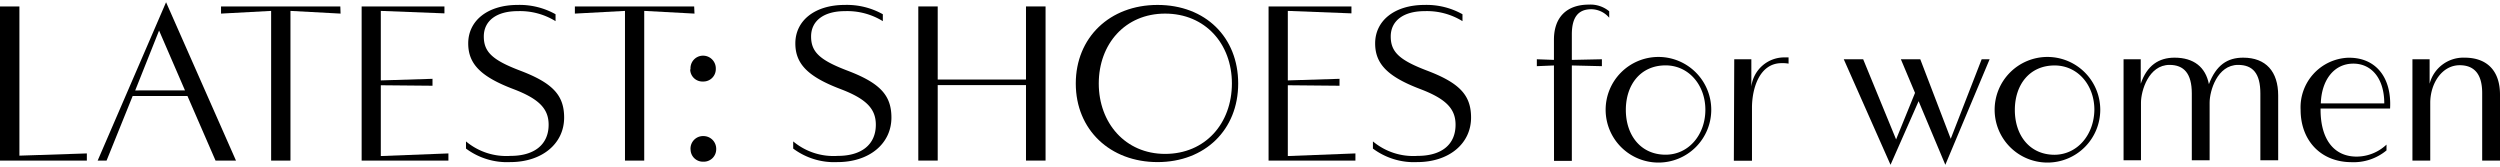
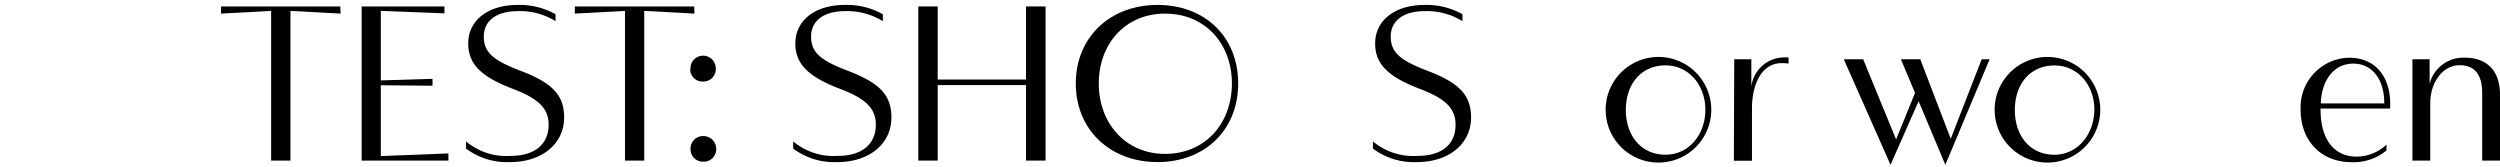
<svg xmlns="http://www.w3.org/2000/svg" viewBox="0 0 314.33 21">
  <defs>
    <style>.cls-1{fill:none;}</style>
  </defs>
  <title>latest_2_ttl</title>
  <g id="レイヤー_2" data-name="レイヤー 2">
    <g id="レイヤー_1-2" data-name="レイヤー 1">
-       <path d="M10.92,19.29v.9H0V.81H2.44V19.57Z" />
-       <path d="M23.57,12.07H16.68L13.4,20.19H12.28L20.88.28l8.79,19.91H27.1Zm-.31-.7L20,3.84l-3,7.53Z" />
      <path d="M42.82,1.71l-6.3-.34V20.19H34.09V1.37l-6.3.34V.81h15Z" />
      <path d="M56.38,19.29v.9H45.47V.81H55.88v.87l-8-.31v8.74l6.5-.2v.87l-6.5-.06v8.9Z" />
      <path d="M58.59,18.68v-.9a7.91,7.91,0,0,0,5.6,1.82c3,0,4.79-1.43,4.79-3.92,0-2-1.2-3.25-4.43-4.48-4.06-1.54-5.68-3.14-5.68-5.74,0-2.88,2.46-4.84,6.22-4.84a9.24,9.24,0,0,1,4.76,1.17v.87A8.51,8.51,0,0,0,65.09,1.4c-2.64,0-4.26,1.2-4.26,3.19s1.15,3,4.7,4.34c4,1.54,5.4,3.08,5.4,5.85,0,3.3-2.8,5.6-6.78,5.6A8.61,8.61,0,0,1,58.59,18.68Z" />
      <path d="M87.32,1.71,81,1.37V20.19H78.58V1.37l-6.3.34V.81h15Z" />
      <path d="M86.82,8.68A1.58,1.58,0,0,1,88.32,7h.1A1.6,1.6,0,0,1,90,8.61v.07a1.56,1.56,0,0,1-1.55,1.57h-.07a1.54,1.54,0,0,1-1.6-1.48Zm0,10.08a1.58,1.58,0,0,1,1.5-1.65h.1a1.6,1.6,0,0,1,1.63,1.57.22.22,0,0,1,0,.08,1.56,1.56,0,0,1-1.55,1.57h-.07a1.55,1.55,0,0,1-1.6-1.48Z" />
      <path d="M99.73,18.68v-.9a7.91,7.91,0,0,0,5.6,1.82c3,0,4.79-1.43,4.79-3.92,0-2-1.2-3.25-4.43-4.48C101.63,9.66,100,8.06,100,5.46c0-2.88,2.46-4.84,6.21-4.84A9.25,9.25,0,0,1,111,1.79v.87a8.52,8.52,0,0,0-4.77-1.26c-2.63,0-4.25,1.2-4.25,3.19s1.15,3,4.7,4.34c4,1.54,5.4,3.08,5.4,5.85,0,3.3-2.8,5.6-6.78,5.6A8.61,8.61,0,0,1,99.73,18.68Z" />
      <path d="M131.46.81V20.19H129V10.7H117.9v9.49h-2.44V.81h2.44V10H129V.81Z" />
      <path d="M135.26,10.5c0-5.77,4.26-9.88,10.28-9.88s10.14,4.06,10.14,9.88-4.18,9.88-10.14,9.88S135.26,16.32,135.26,10.5Zm19.63,0c0-5-3.36-8.79-8.4-8.79s-8.34,3.84-8.34,8.79,3.33,8.85,8.34,8.85S154.89,15.57,154.89,10.47Z" />
-       <path d="M170.42,19.29v.9H159.5V.81h10.42v.87l-8-.31v8.74l6.5-.2v.87l-6.5-.06v8.9Z" />
      <path d="M172.62,18.68v-.9a7.91,7.91,0,0,0,5.6,1.82c3.05,0,4.79-1.43,4.79-3.92,0-2-1.2-3.25-4.43-4.48-4.06-1.54-5.68-3.14-5.68-5.74,0-2.88,2.46-4.84,6.22-4.84a9.24,9.24,0,0,1,4.76,1.17v.87a8.51,8.51,0,0,0-4.76-1.26c-2.64,0-4.26,1.2-4.26,3.19s1.15,3,4.7,4.34c4,1.54,5.4,3.08,5.4,5.85,0,3.3-2.8,5.6-6.78,5.6A8.61,8.61,0,0,1,172.62,18.68Z" />
-       <path d="M195.38,8.23l-2.15.09V7.45l2.15.08V5c0-2.86,1.63-4.42,4.4-4.42a3.69,3.69,0,0,1,2.55.84v.81a3,3,0,0,0-2.24-1.07c-1.65,0-2.46,1-2.46,3.17V7.53l3.78-.08v.87l-3.78-.09v12h-2.24Z" />
      <path d="M201.88,13.8a6.64,6.64,0,1,1,6.64,6.64A6.64,6.64,0,0,1,201.88,13.8Zm12.54,0c0-3.11-2.1-5.58-5-5.58-3.13,0-5,2.41-5,5.6s1.88,5.63,5,5.63c2.91,0,5-2.52,5-5.65Z" />
      <path d="M218.05,7.45h2.15v3.44a4.17,4.17,0,0,1,4.28-3.67,2.6,2.6,0,0,1,.4,0V8a4.25,4.25,0,0,0-.87-.06c-2.8,0-3.73,3.2-3.73,5.6v6.67H218Z" />
      <path d="M244.59,20.72l-3.36-8-3.53,8L231.82,7.45h2.44l4.14,10.08,2.38-5.85L239,7.45h2.44l3.83,10,3.89-10h1Z" />
      <path d="M250.79,13.8a6.64,6.64,0,1,1,6.63,6.64,6.64,6.64,0,0,1-6.63-6.64Zm12.54,0c0-3.11-2.1-5.57-5-5.57-3.14,0-5,2.41-5,5.6s1.87,5.63,5,5.63C261.23,19.43,263.3,16.91,263.33,13.78Z" />
-       <path d="M286.44,12v8.15H284.2v-8.4c0-2.52-.95-3.59-2.8-3.59-2.63,0-3.58,3.28-3.58,4.74v7.25h-2.24v-8.4c0-2.52-1-3.59-2.8-3.59-2.64,0-3.59,3.28-3.59,4.74v7.25H267V7.45h2.16v3.08c.78-2.3,2.27-3.28,4.25-3.28,2.41,0,3.9,1.18,4.32,3.33.92-2.4,2.32-3.33,4.31-3.33C284.9,7.25,286.44,9,286.44,12Z" />
      <path d="M289.26,13.8a6.24,6.24,0,0,1,5.93-6.54h.2c3.24,0,5.34,2.38,5.12,6.39h-8.74v.14c0,3.7,1.66,5.9,4.54,5.9a5.5,5.5,0,0,0,3.75-1.51v.73a6.46,6.46,0,0,1-4.4,1.48C291.77,20.38,289.26,17.64,289.26,13.8ZM299.78,13c0-3.16-1.62-5-3.89-5-2.46,0-4,2.1-4.09,5Z" />
      <path d="M303.32,20.19V7.45h2.16v3.08a4.38,4.38,0,0,1,4.4-3.28c2.85,0,4.45,1.68,4.45,4.65v8.29h-2.24V11.7c0-2.3-.93-3.5-2.83-3.5-2.21,0-3.7,2.27-3.7,4.74v7.25Z" />
      <rect class="cls-1" width="314.33" height="21" />
    </g>
  </g>
</svg>